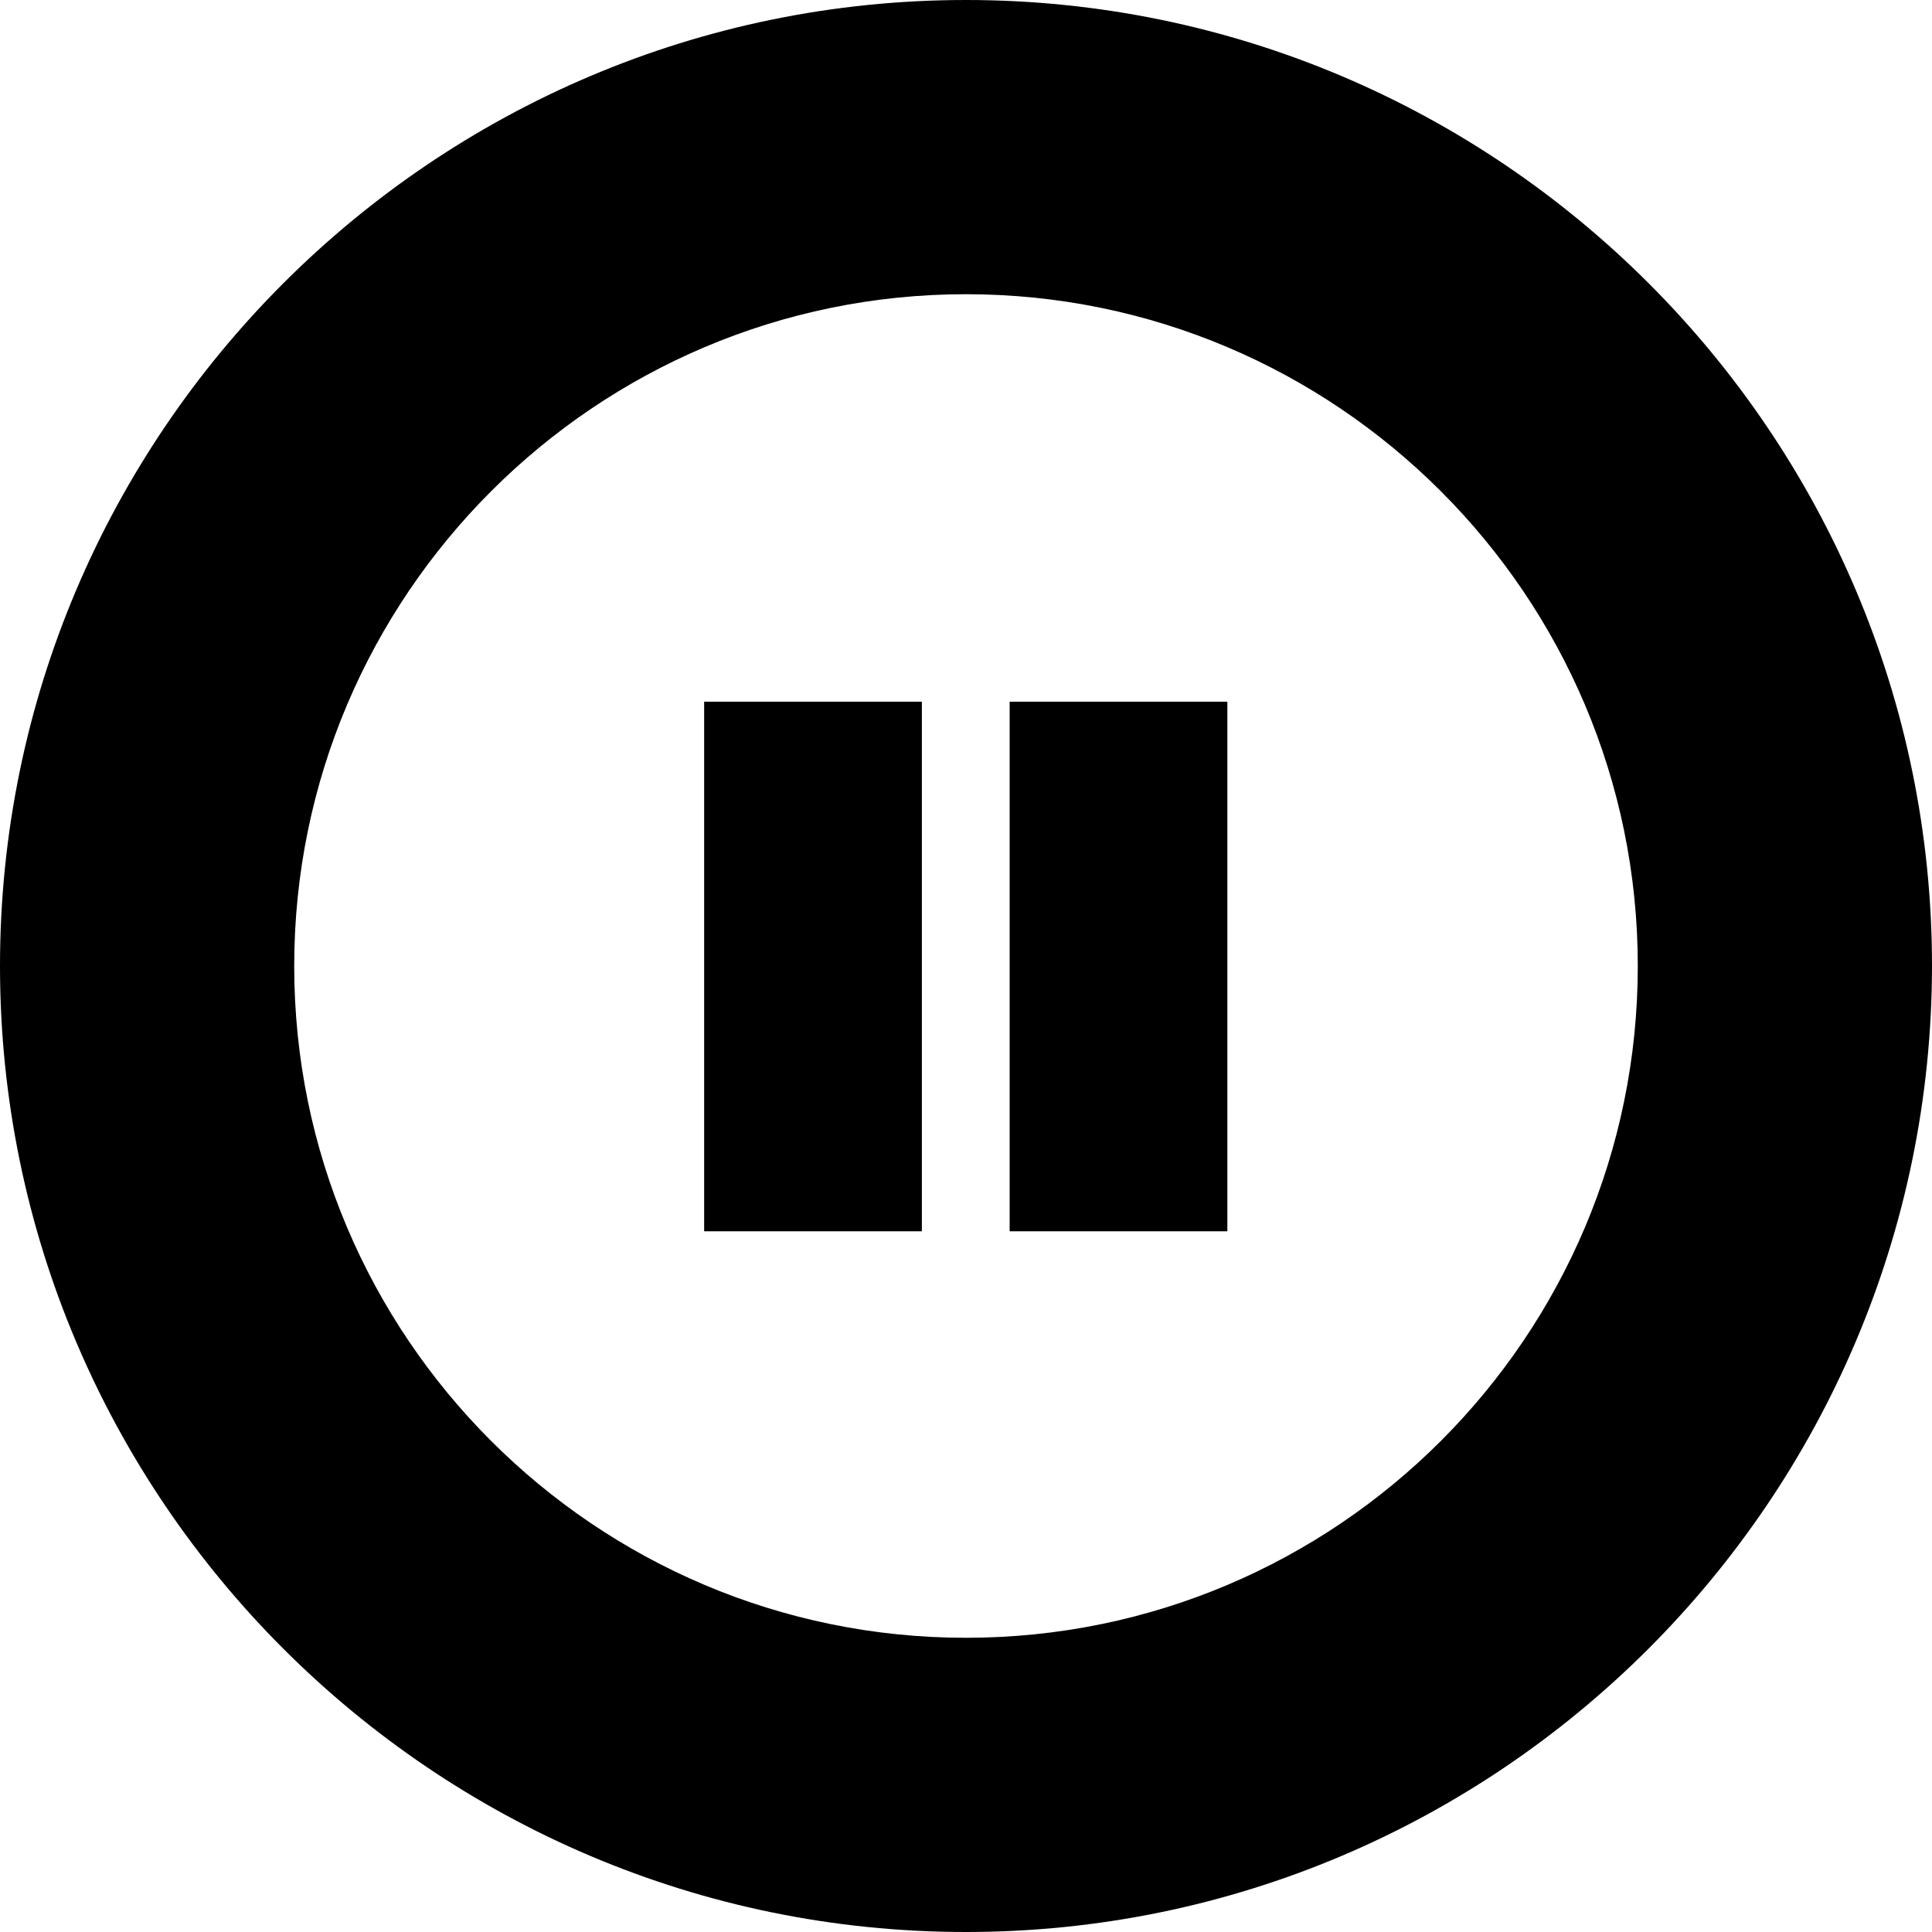
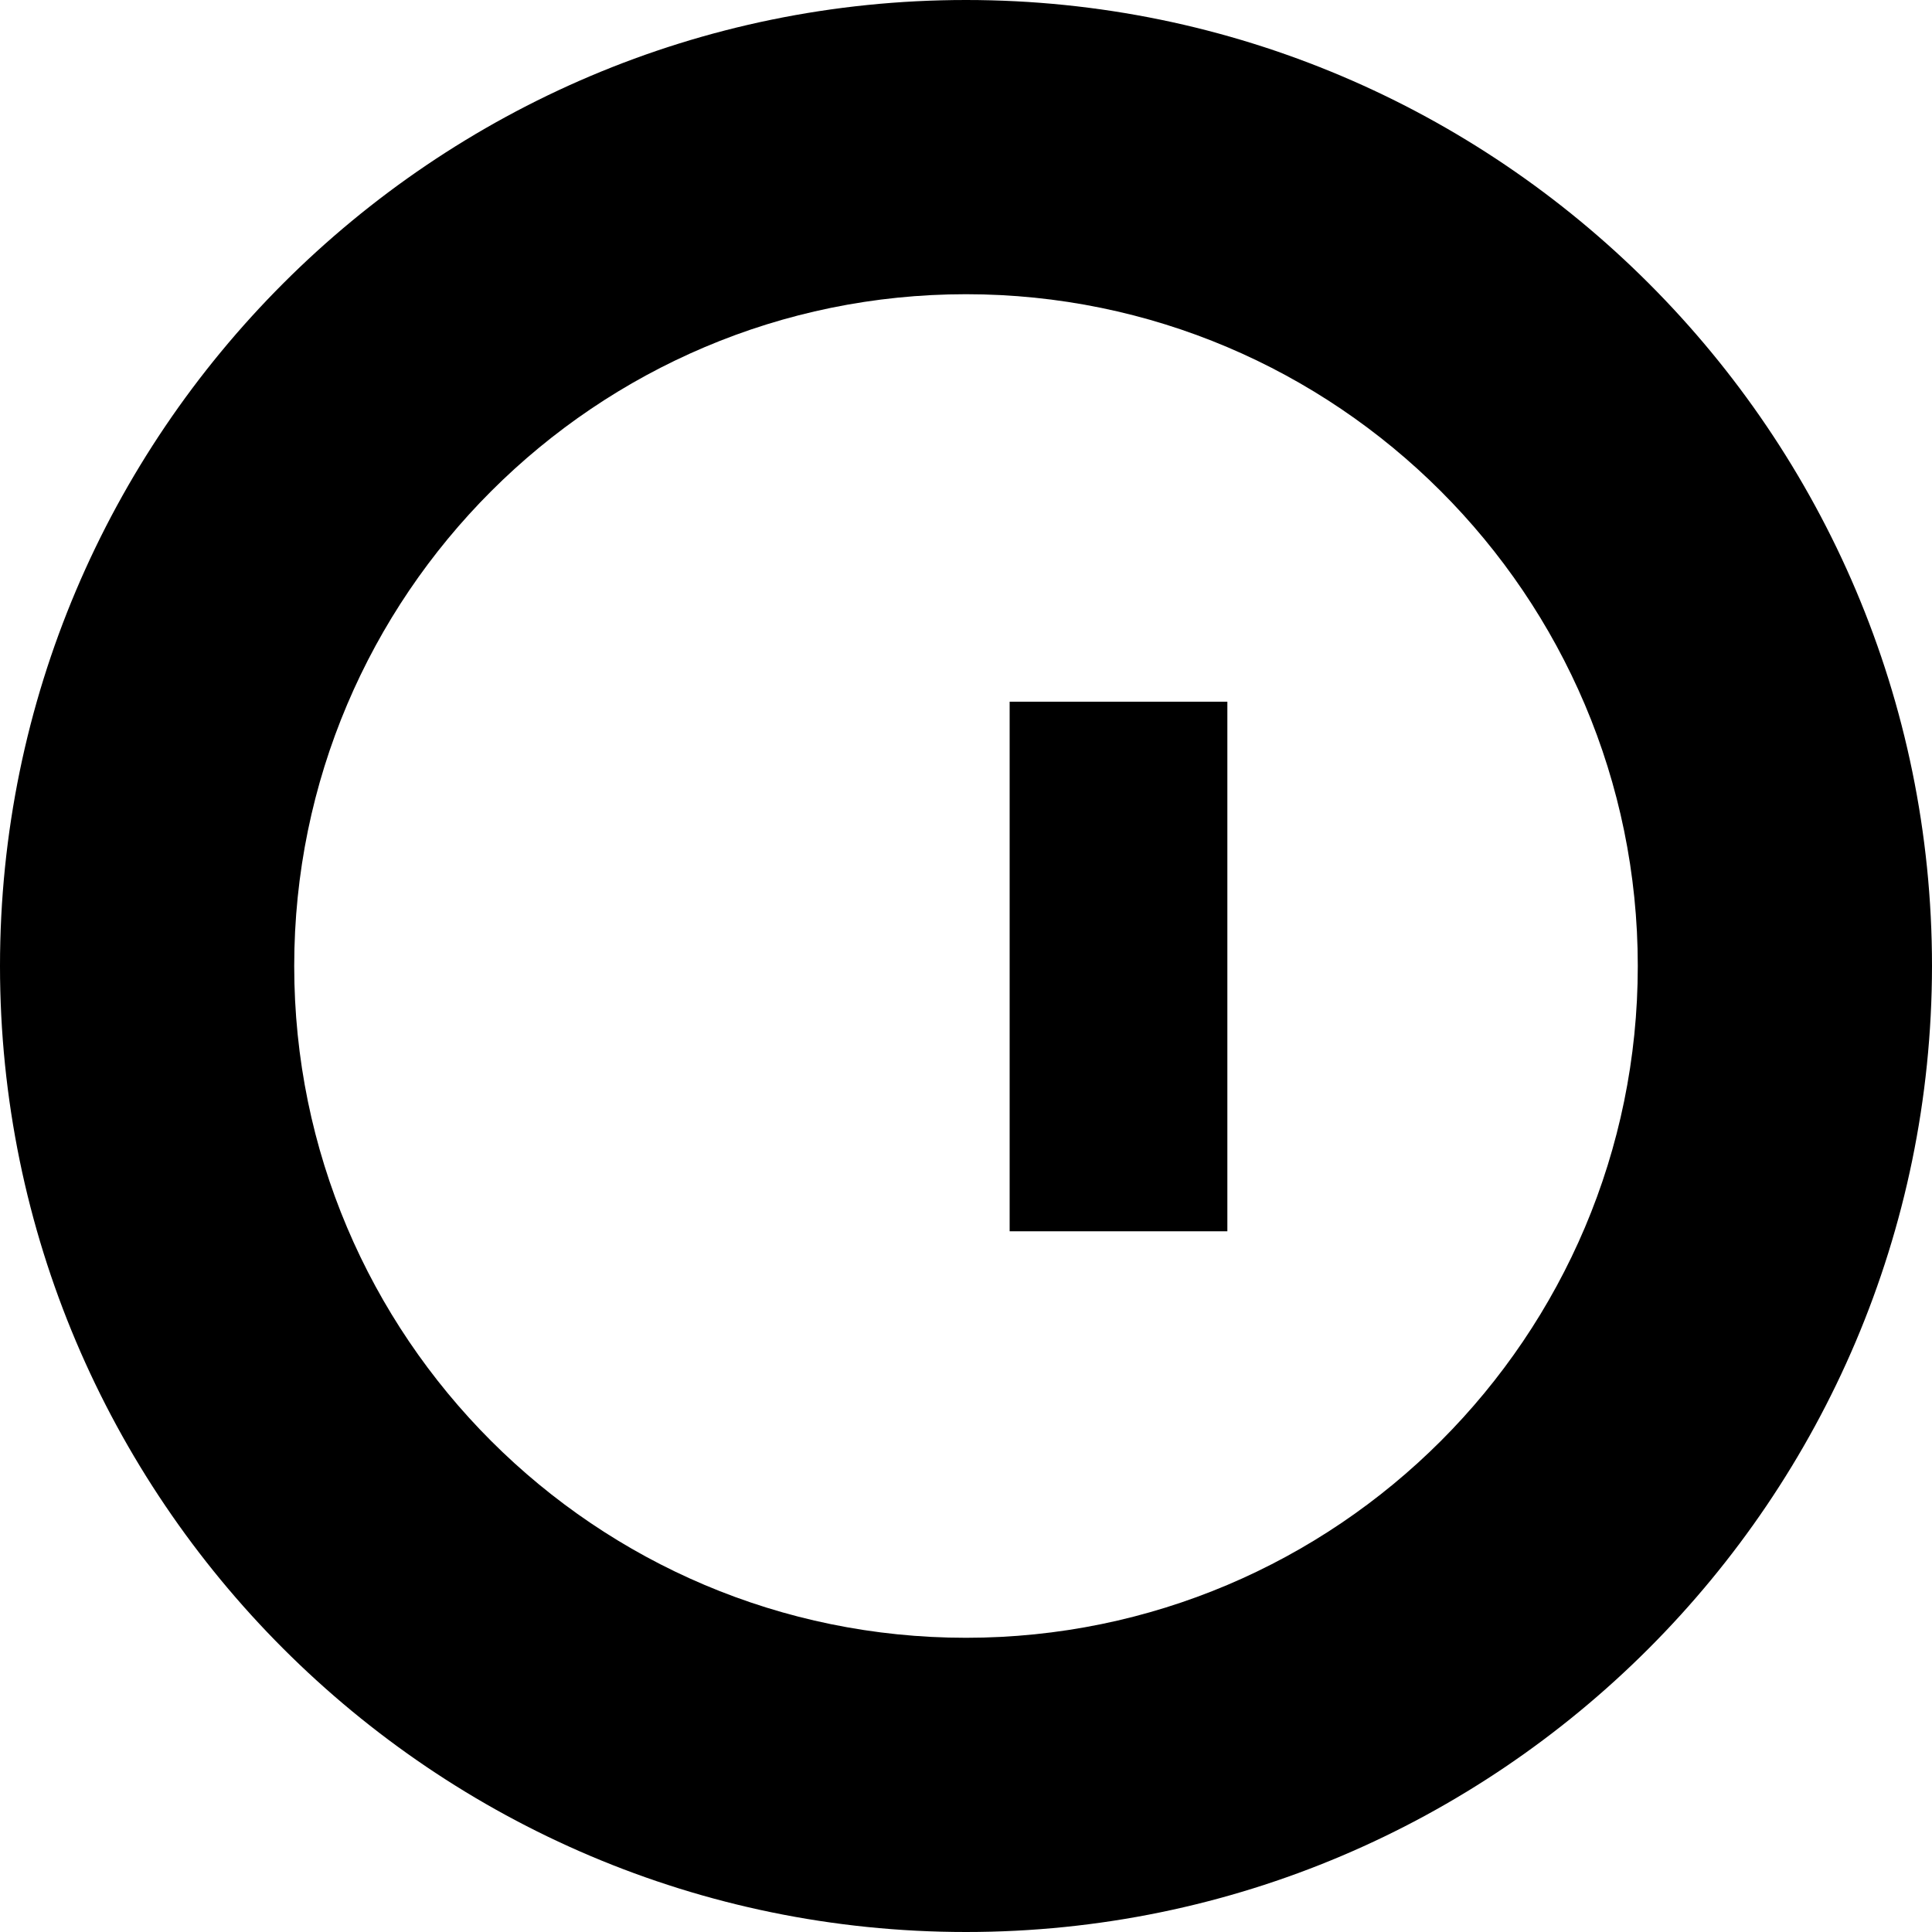
<svg xmlns="http://www.w3.org/2000/svg" height="394.0" preserveAspectRatio="xMidYMid meet" version="1.0" viewBox="60.4 55.7 394.0 394.0" width="394.0" zoomAndPan="magnify">
  <g>
    <g>
      <g id="change1_2">
        <path d="M257.4,449.7c-108.6,0-197-88.4-197-197c0-108.6,88.4-197,197-197s197,88.4,197,197C454.3,361.3,366,449.7,257.4,449.7z M257.4,115.7c-75.5,0-137,61.4-137,137s61.4,137,137,137s137-61.4,137-137S332.9,115.7,257.4,115.7z" />
      </g>
    </g>
    <g>
      <g id="change1_3">
-         <path d="M204 198.8H248.4V306.8H204z" />
-       </g>
+         </g>
      <g id="change1_1">
        <path d="M266.3 198.8H310.7V306.8H266.3z" />
      </g>
    </g>
  </g>
</svg>